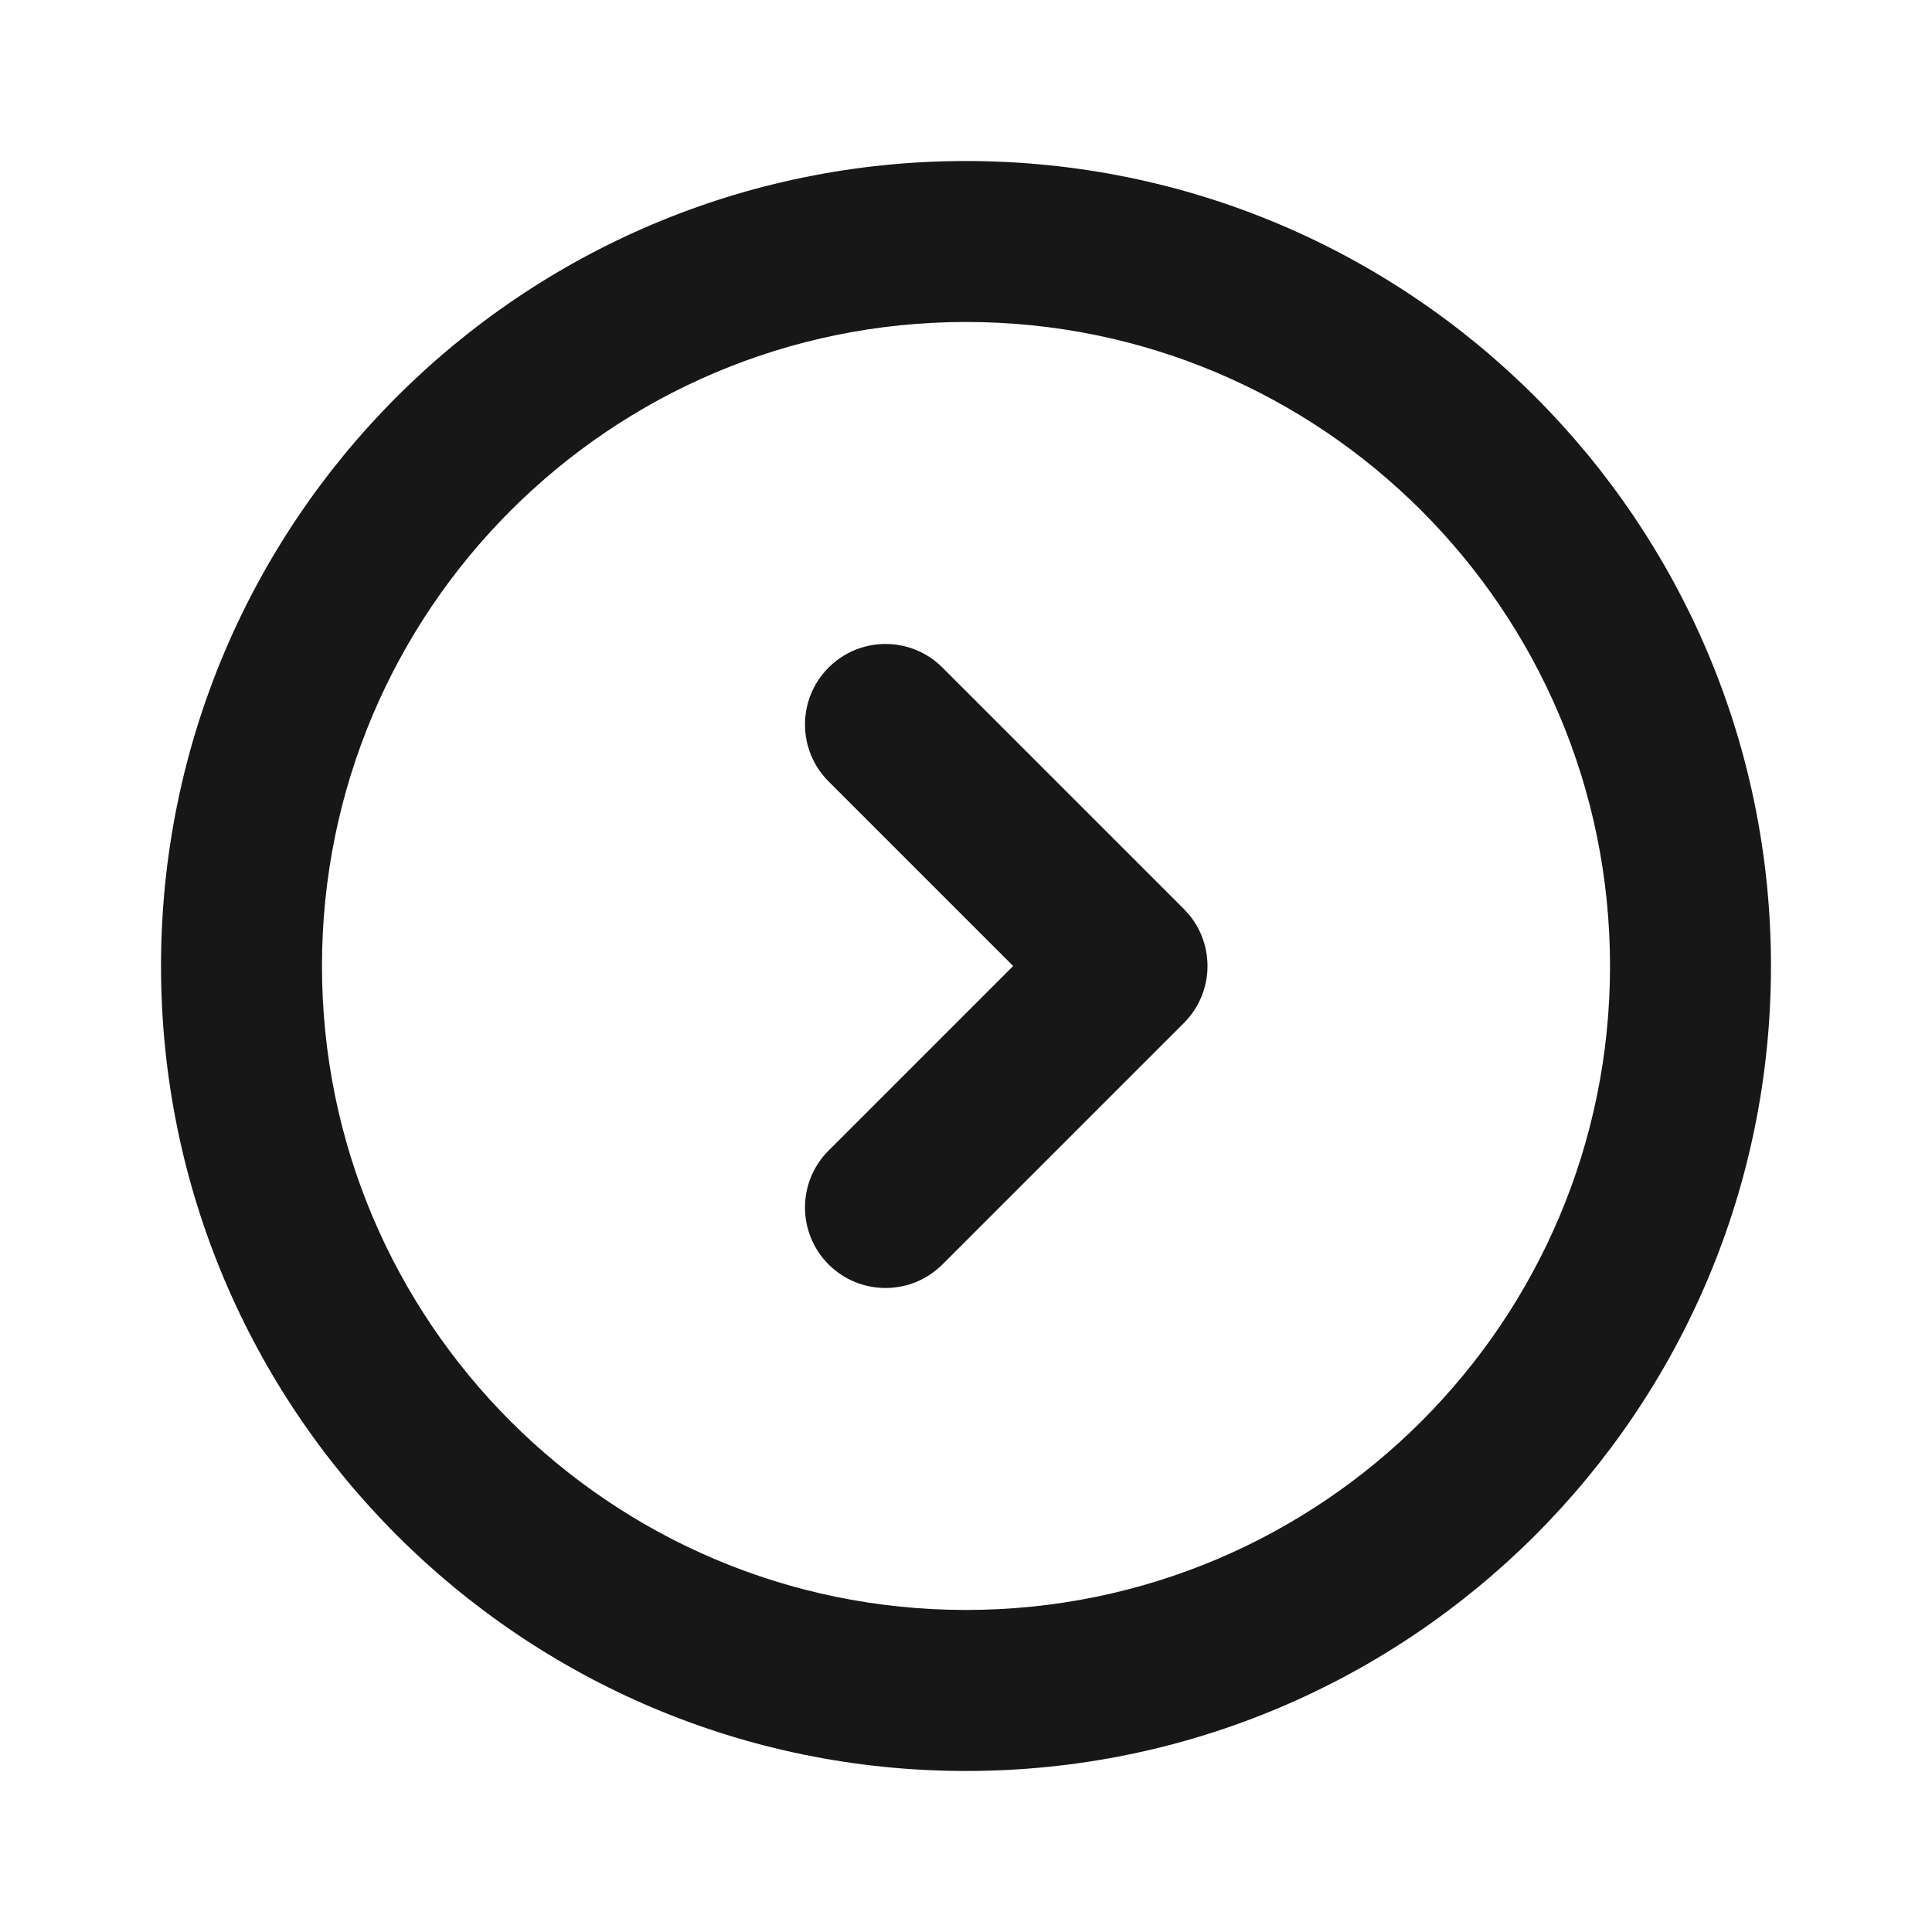
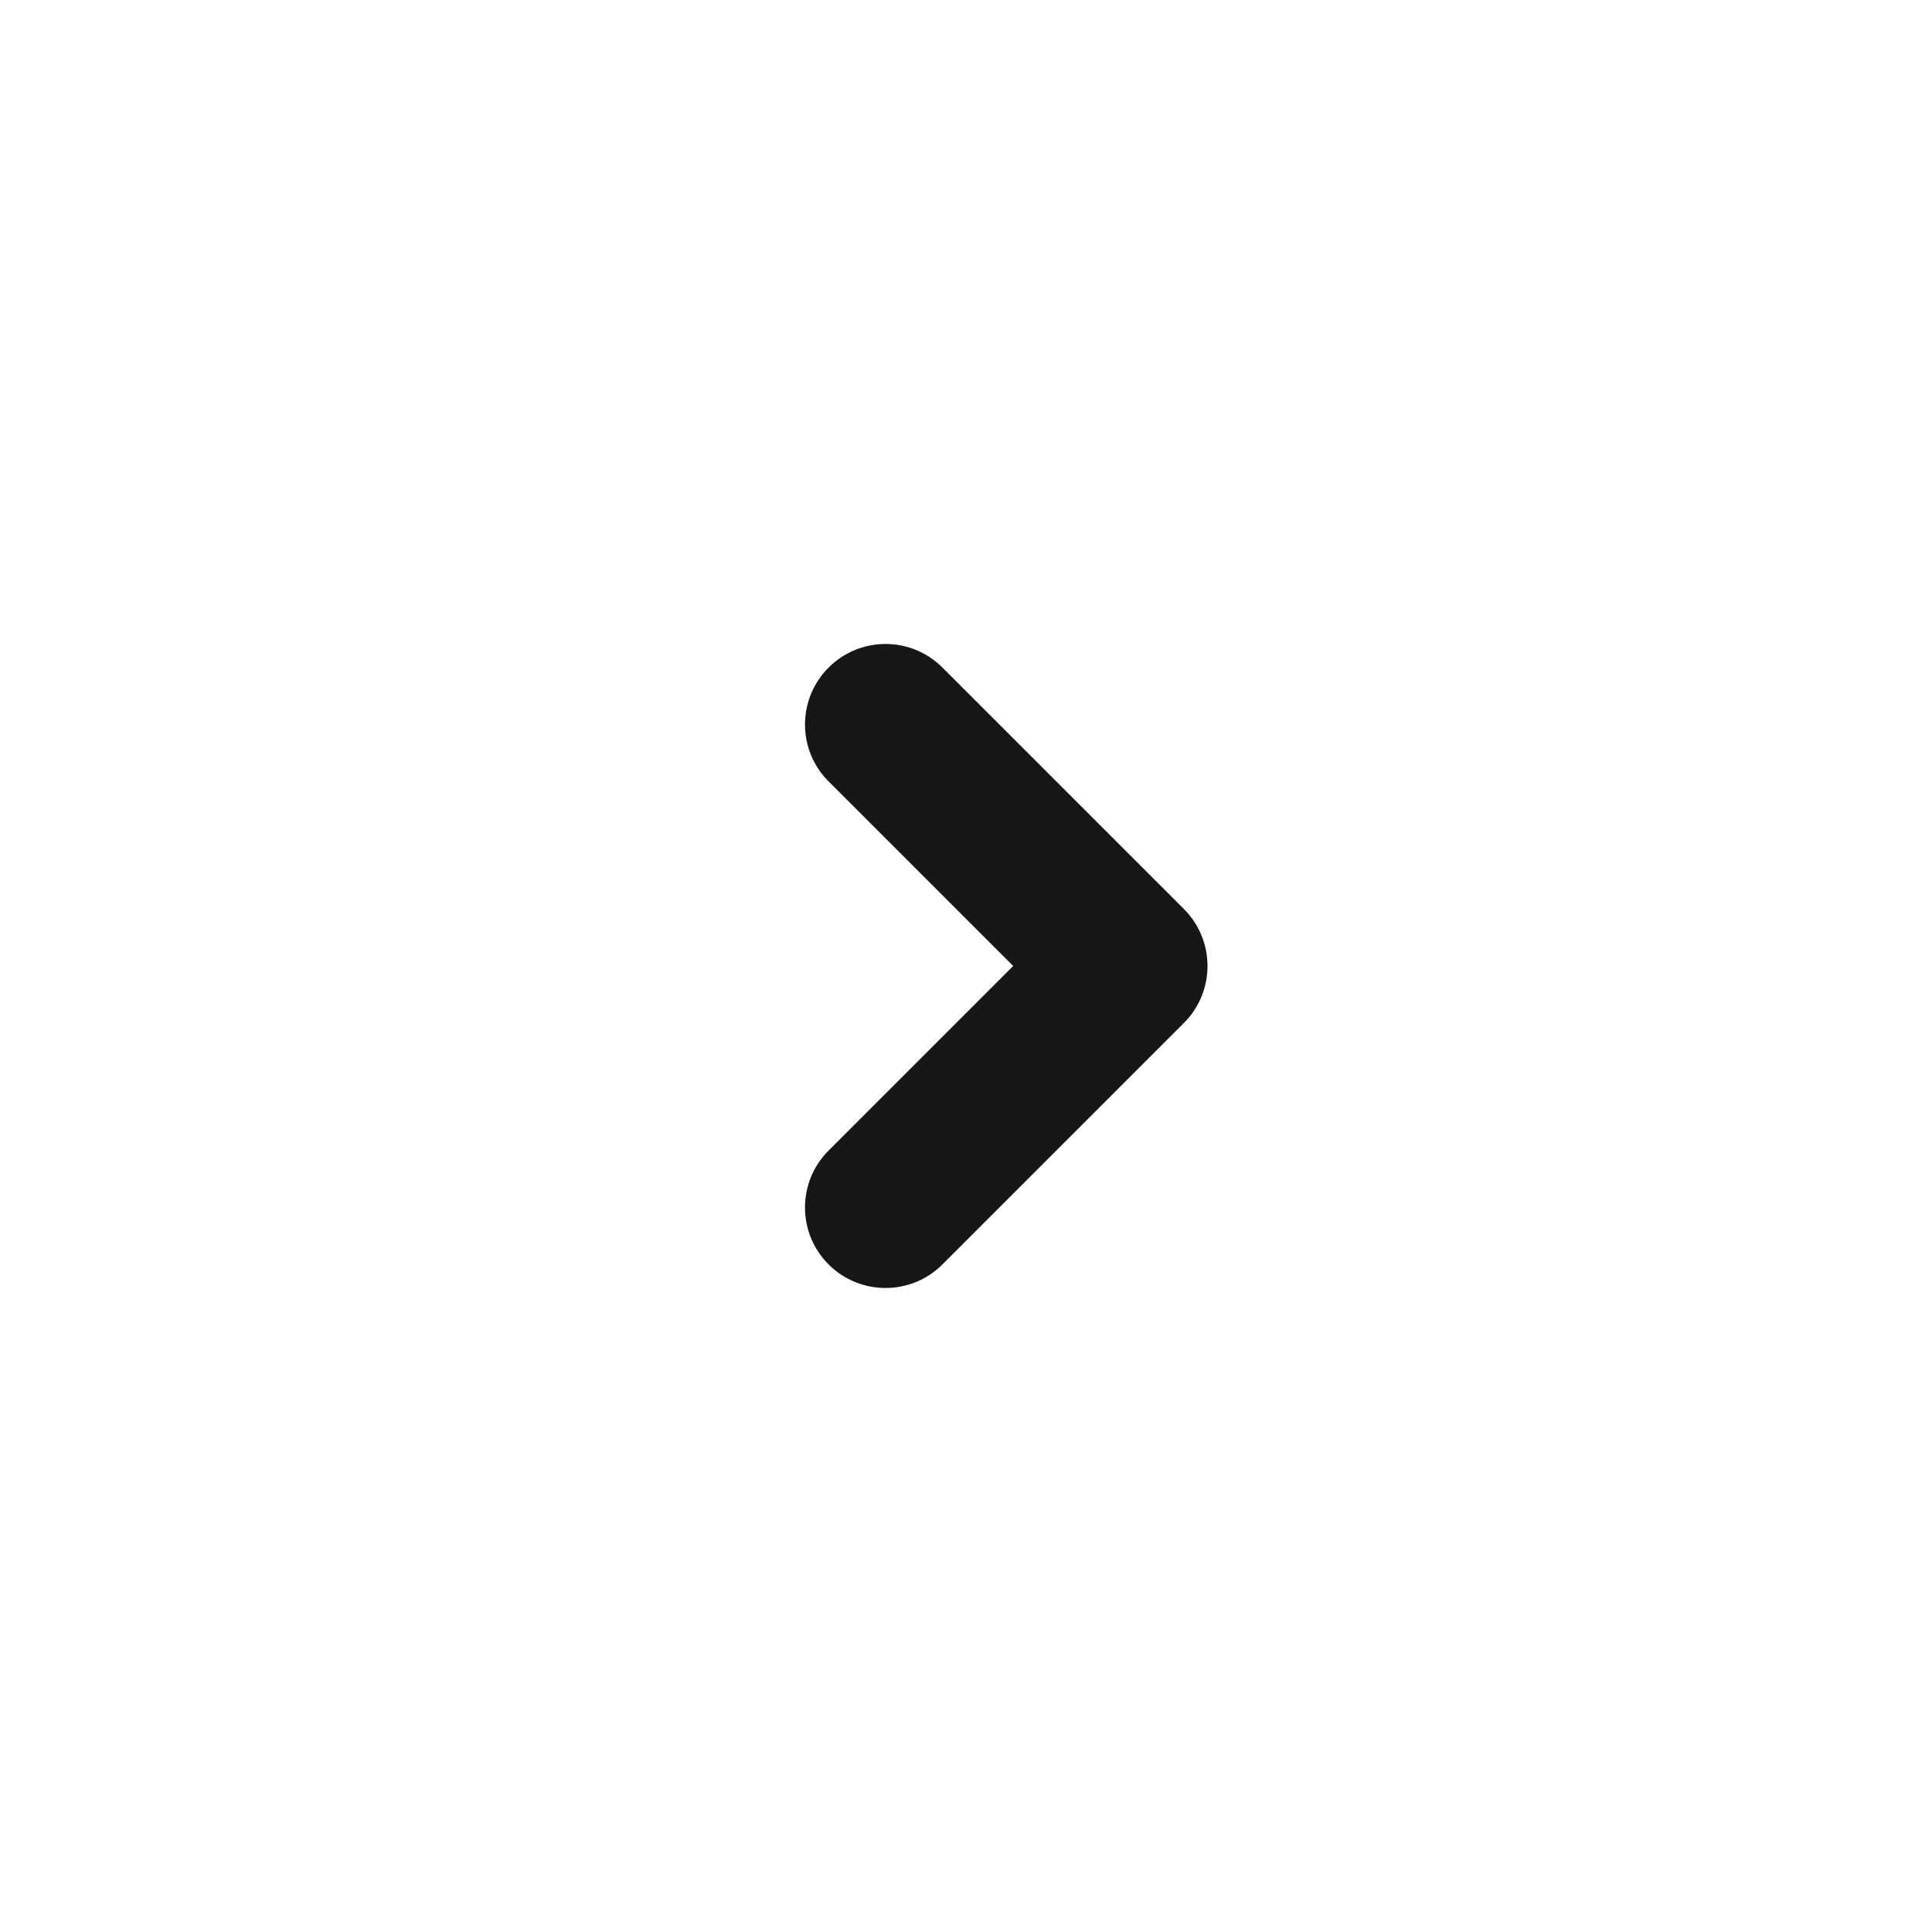
<svg xmlns="http://www.w3.org/2000/svg" width="32" height="32" viewBox="0 0 32 32" fill="none">
  <g id="Icon R">
-     <path id="Shape" fill-rule="evenodd" clip-rule="evenodd" d="M16 5.333C10.109 5.333 5.333 10.109 5.333 16C5.333 21.891 10.109 26.666 16 26.666C21.891 26.666 26.667 21.891 26.667 16C26.667 10.109 21.891 5.333 16 5.333ZM2.667 16C2.667 8.636 8.636 2.667 16 2.667C23.364 2.667 29.333 8.636 29.333 16C29.333 23.364 23.364 29.333 16 29.333C8.636 29.333 2.667 23.364 2.667 16Z" fill="#171717" />
    <path id="Shape_2" fill-rule="evenodd" clip-rule="evenodd" d="M13.724 11.057C14.245 10.536 15.089 10.536 15.61 11.057L19.61 15.057C20.13 15.578 20.13 16.422 19.61 16.943L15.61 20.943C15.089 21.463 14.245 21.463 13.724 20.943C13.203 20.422 13.203 19.578 13.724 19.057L16.781 16L13.724 12.943C13.203 12.422 13.203 11.578 13.724 11.057Z" fill="#171717" />
  </g>
</svg>